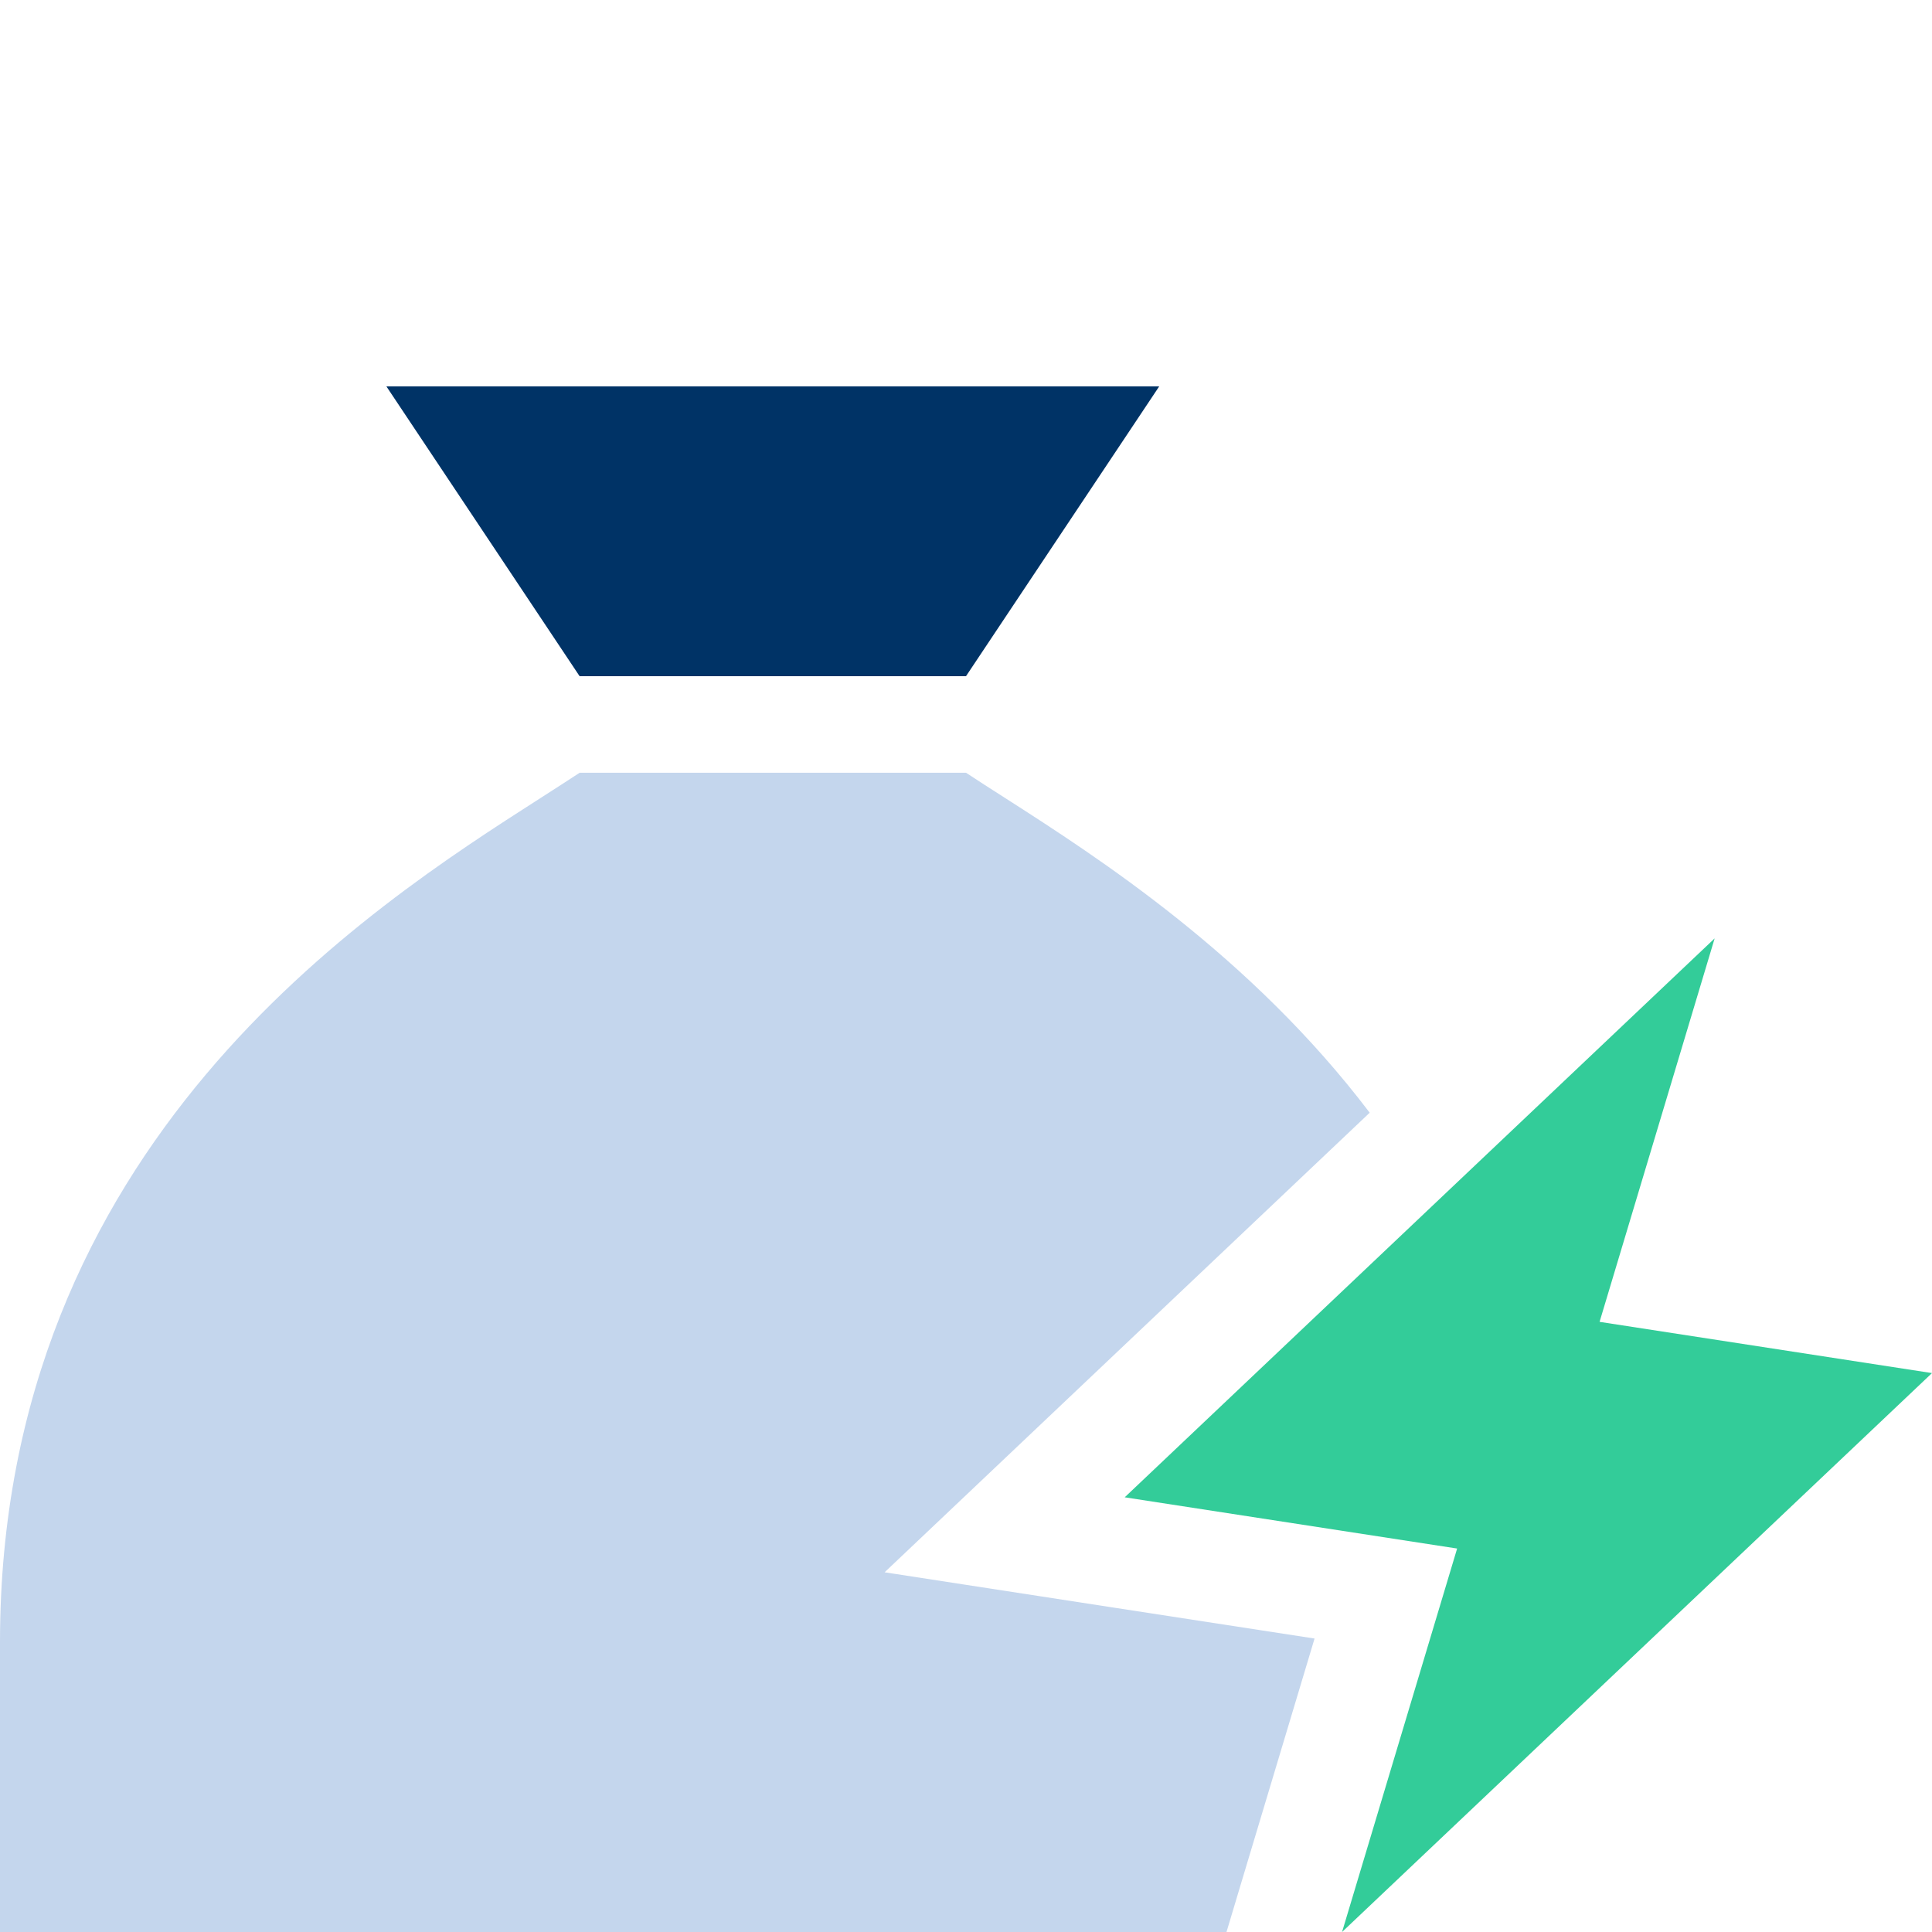
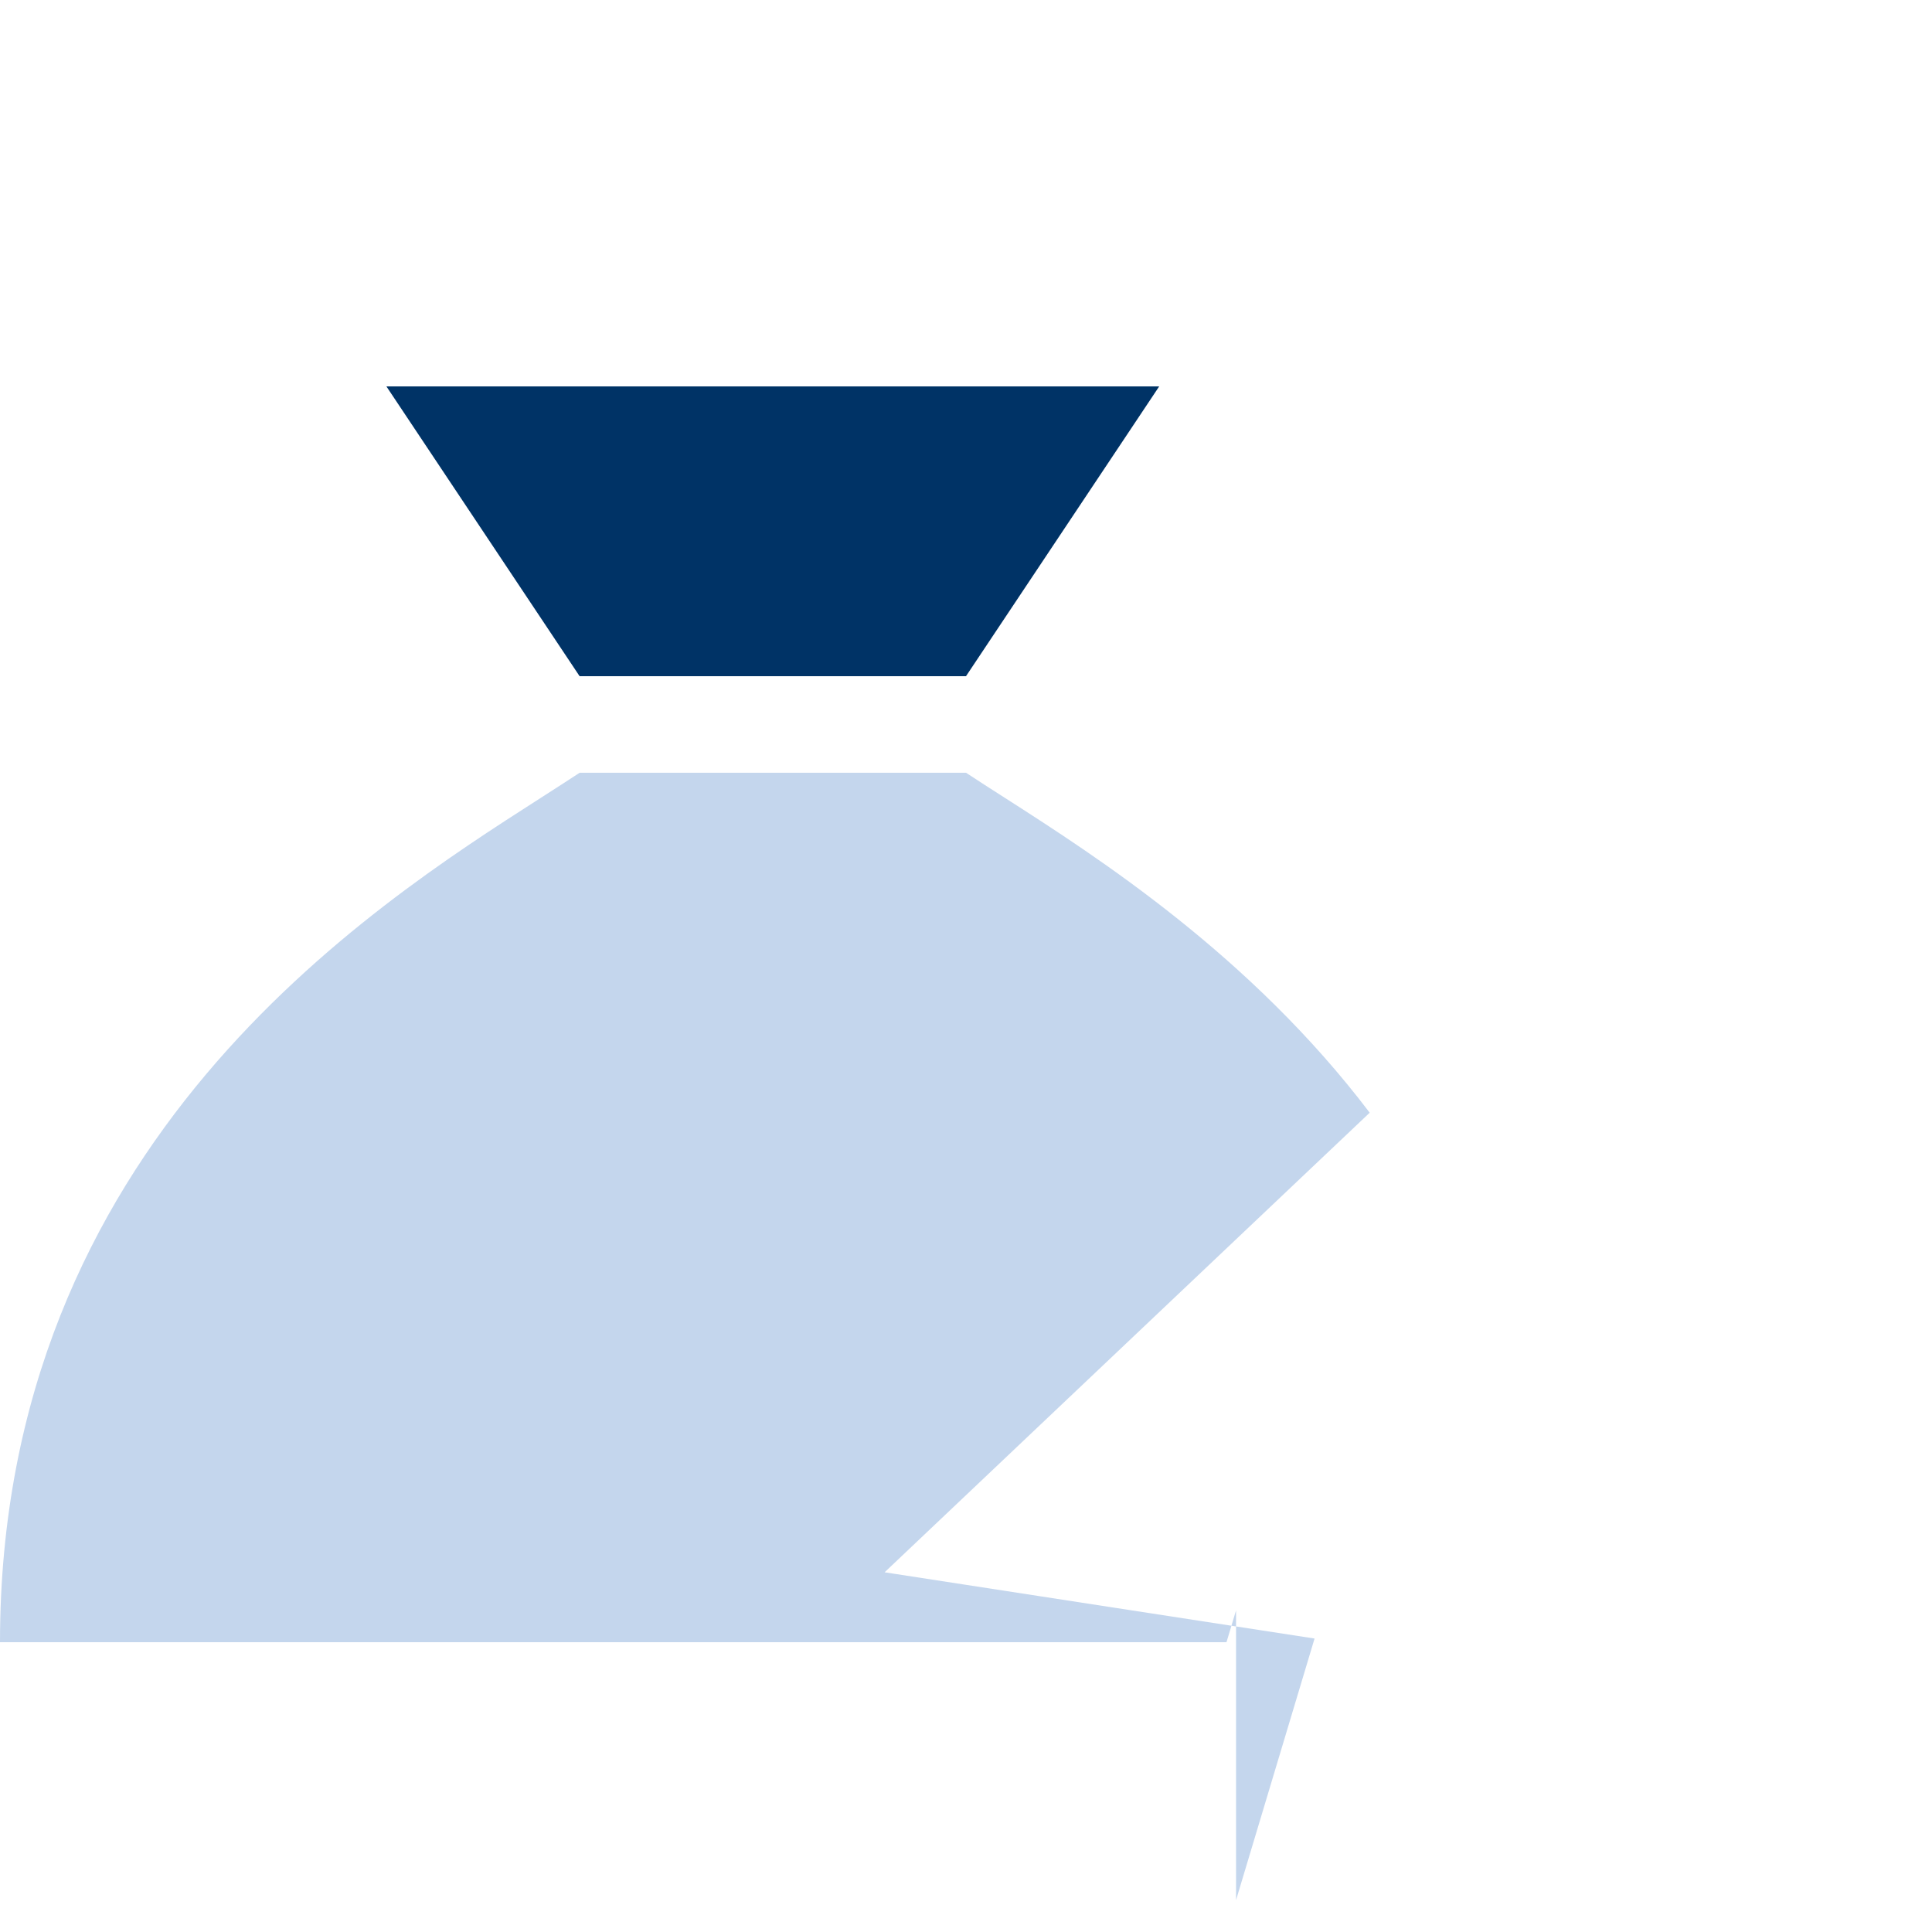
<svg xmlns="http://www.w3.org/2000/svg" id="uuid-8e9e6d0d-debe-4e0f-869c-db619c52a5d1" width="48" height="48" viewBox="0 0 48 48">
-   <path d="M27.943,37.2l14.657-13.886-2.859,9.527,8.259,1.273-14.657,13.886,2.859-9.527-8.259-1.273Z" fill="#3c9" />
  <polygon points="24 16.8 28.8 9.6 9.6 9.6 14.4 16.8 24 16.8" fill="#036" />
-   <path d="M30.709,47.209l1.951-6.5-5.136-.791-5.546-.855,4.074-3.86,7.978-7.558c-2.96-3.901-6.735-6.331-9.054-7.816-.367-.233-.69-.443-.975-.63h-9.6c-.285.188-.615.398-.975.63C9.172,22.553,0,28.418,0,40.8v7.2h30.472l.237-.79Z" fill="#c4d6ed" />
+   <path d="M30.709,47.209l1.951-6.5-5.136-.791-5.546-.855,4.074-3.86,7.978-7.558c-2.96-3.901-6.735-6.331-9.054-7.816-.367-.233-.69-.443-.975-.63h-9.6c-.285.188-.615.398-.975.63C9.172,22.553,0,28.418,0,40.8h30.472l.237-.79Z" fill="#c4d6ed" />
</svg>